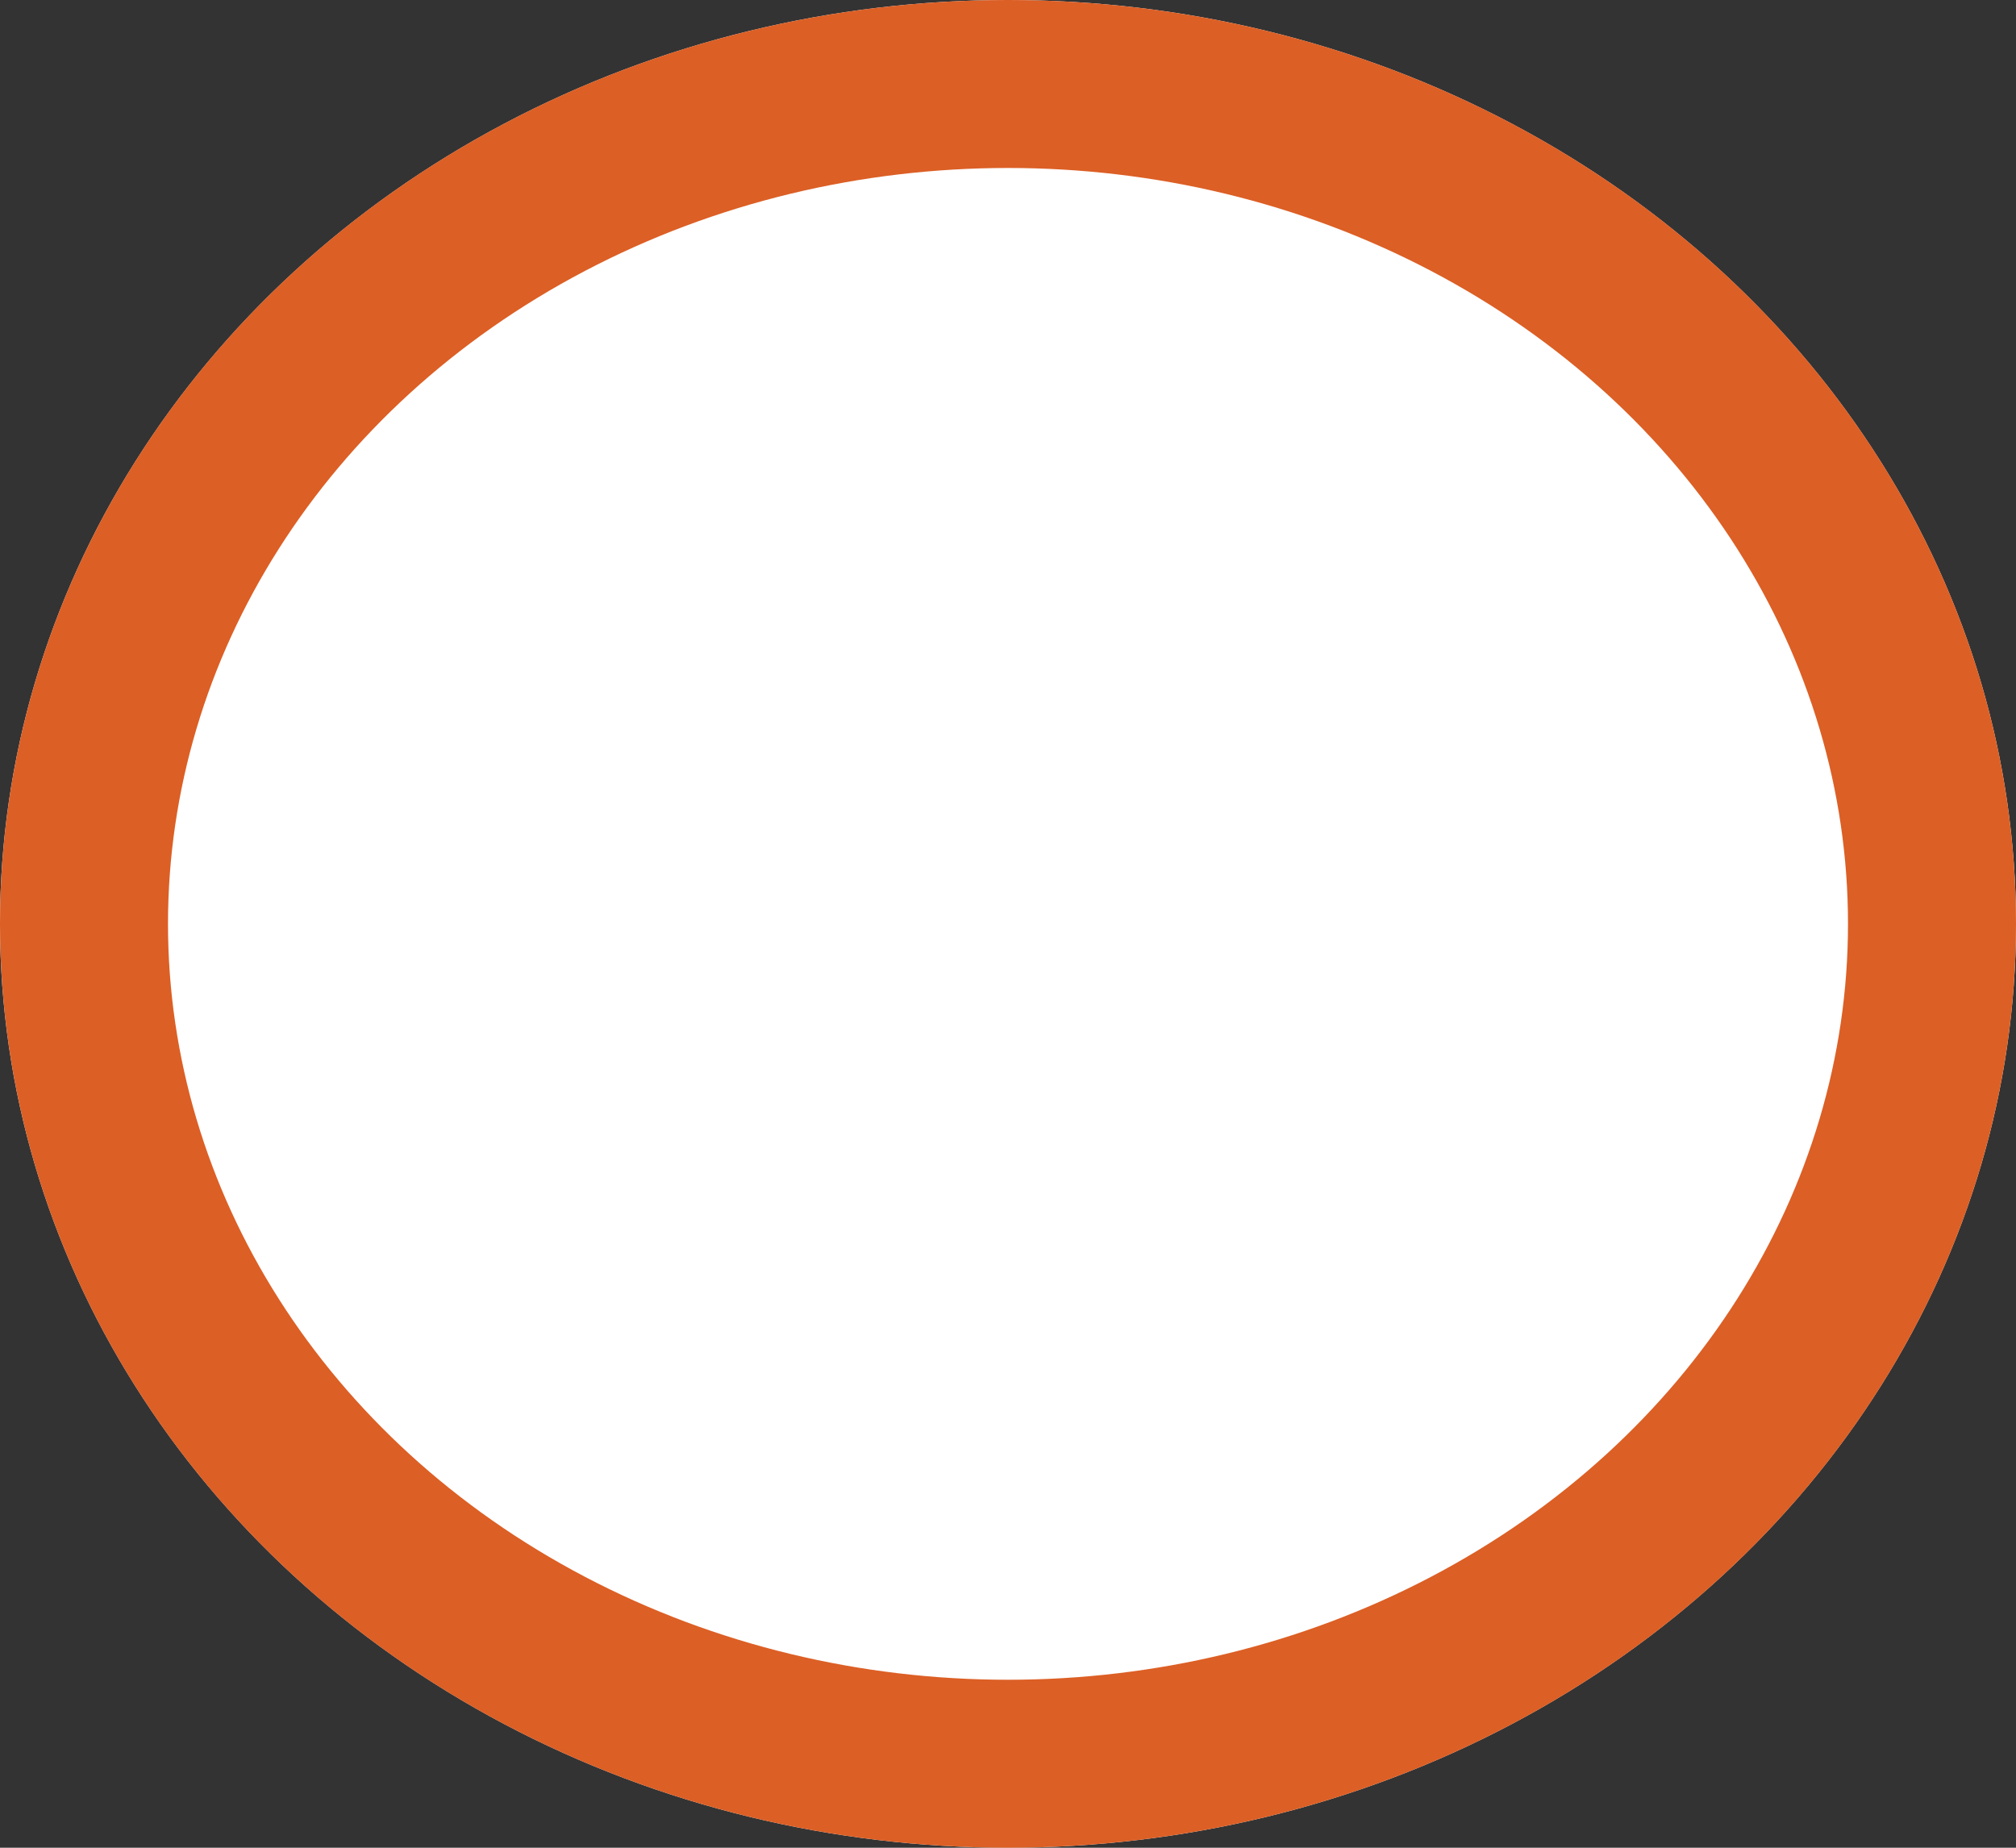
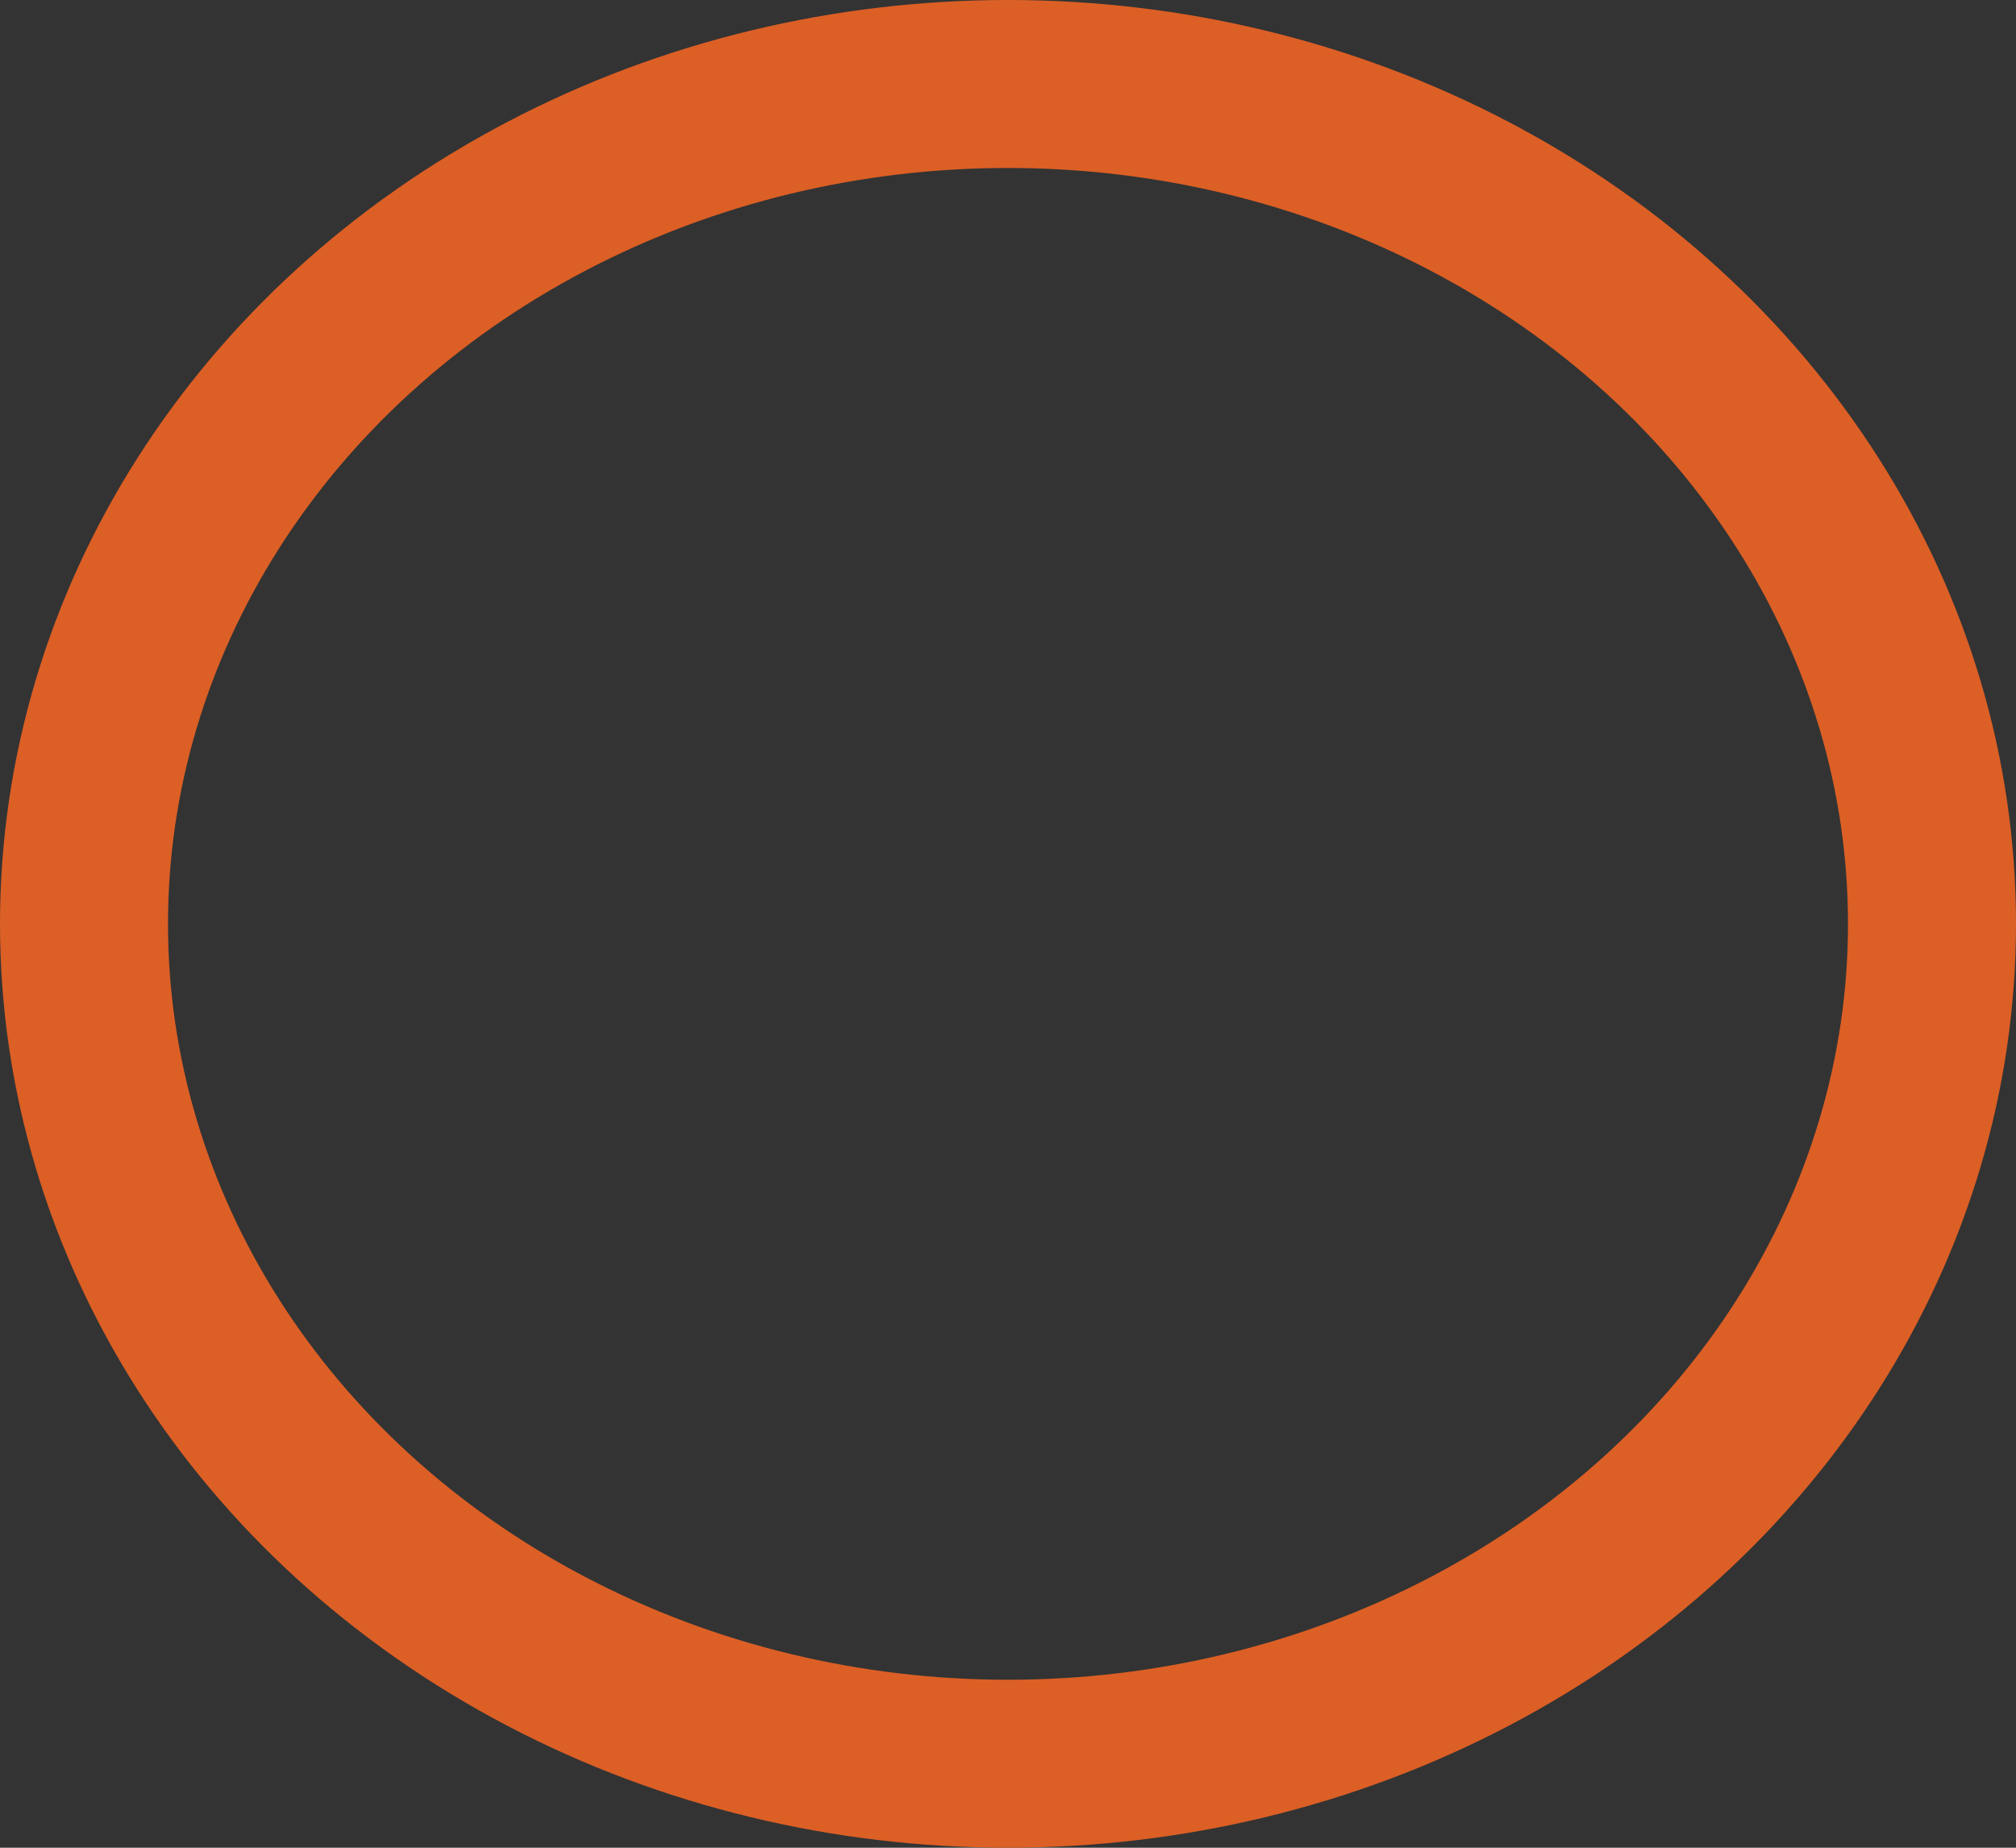
<svg xmlns="http://www.w3.org/2000/svg" width="12" height="11" viewBox="0 0 12 11">
  <rect x="0" y="0" width="12" height="11" fill="#333333" stroke="none" />
  <g id="楕円形_3743" data-name="楕円形 3743" fill="#fff" stroke="#dc5f25" stroke-width="1">
-     <ellipse cx="6" cy="5.5" rx="6" ry="5.5" stroke="none" />
    <ellipse cx="6" cy="5.5" rx="5.5" ry="5" fill="none" />
  </g>
</svg>